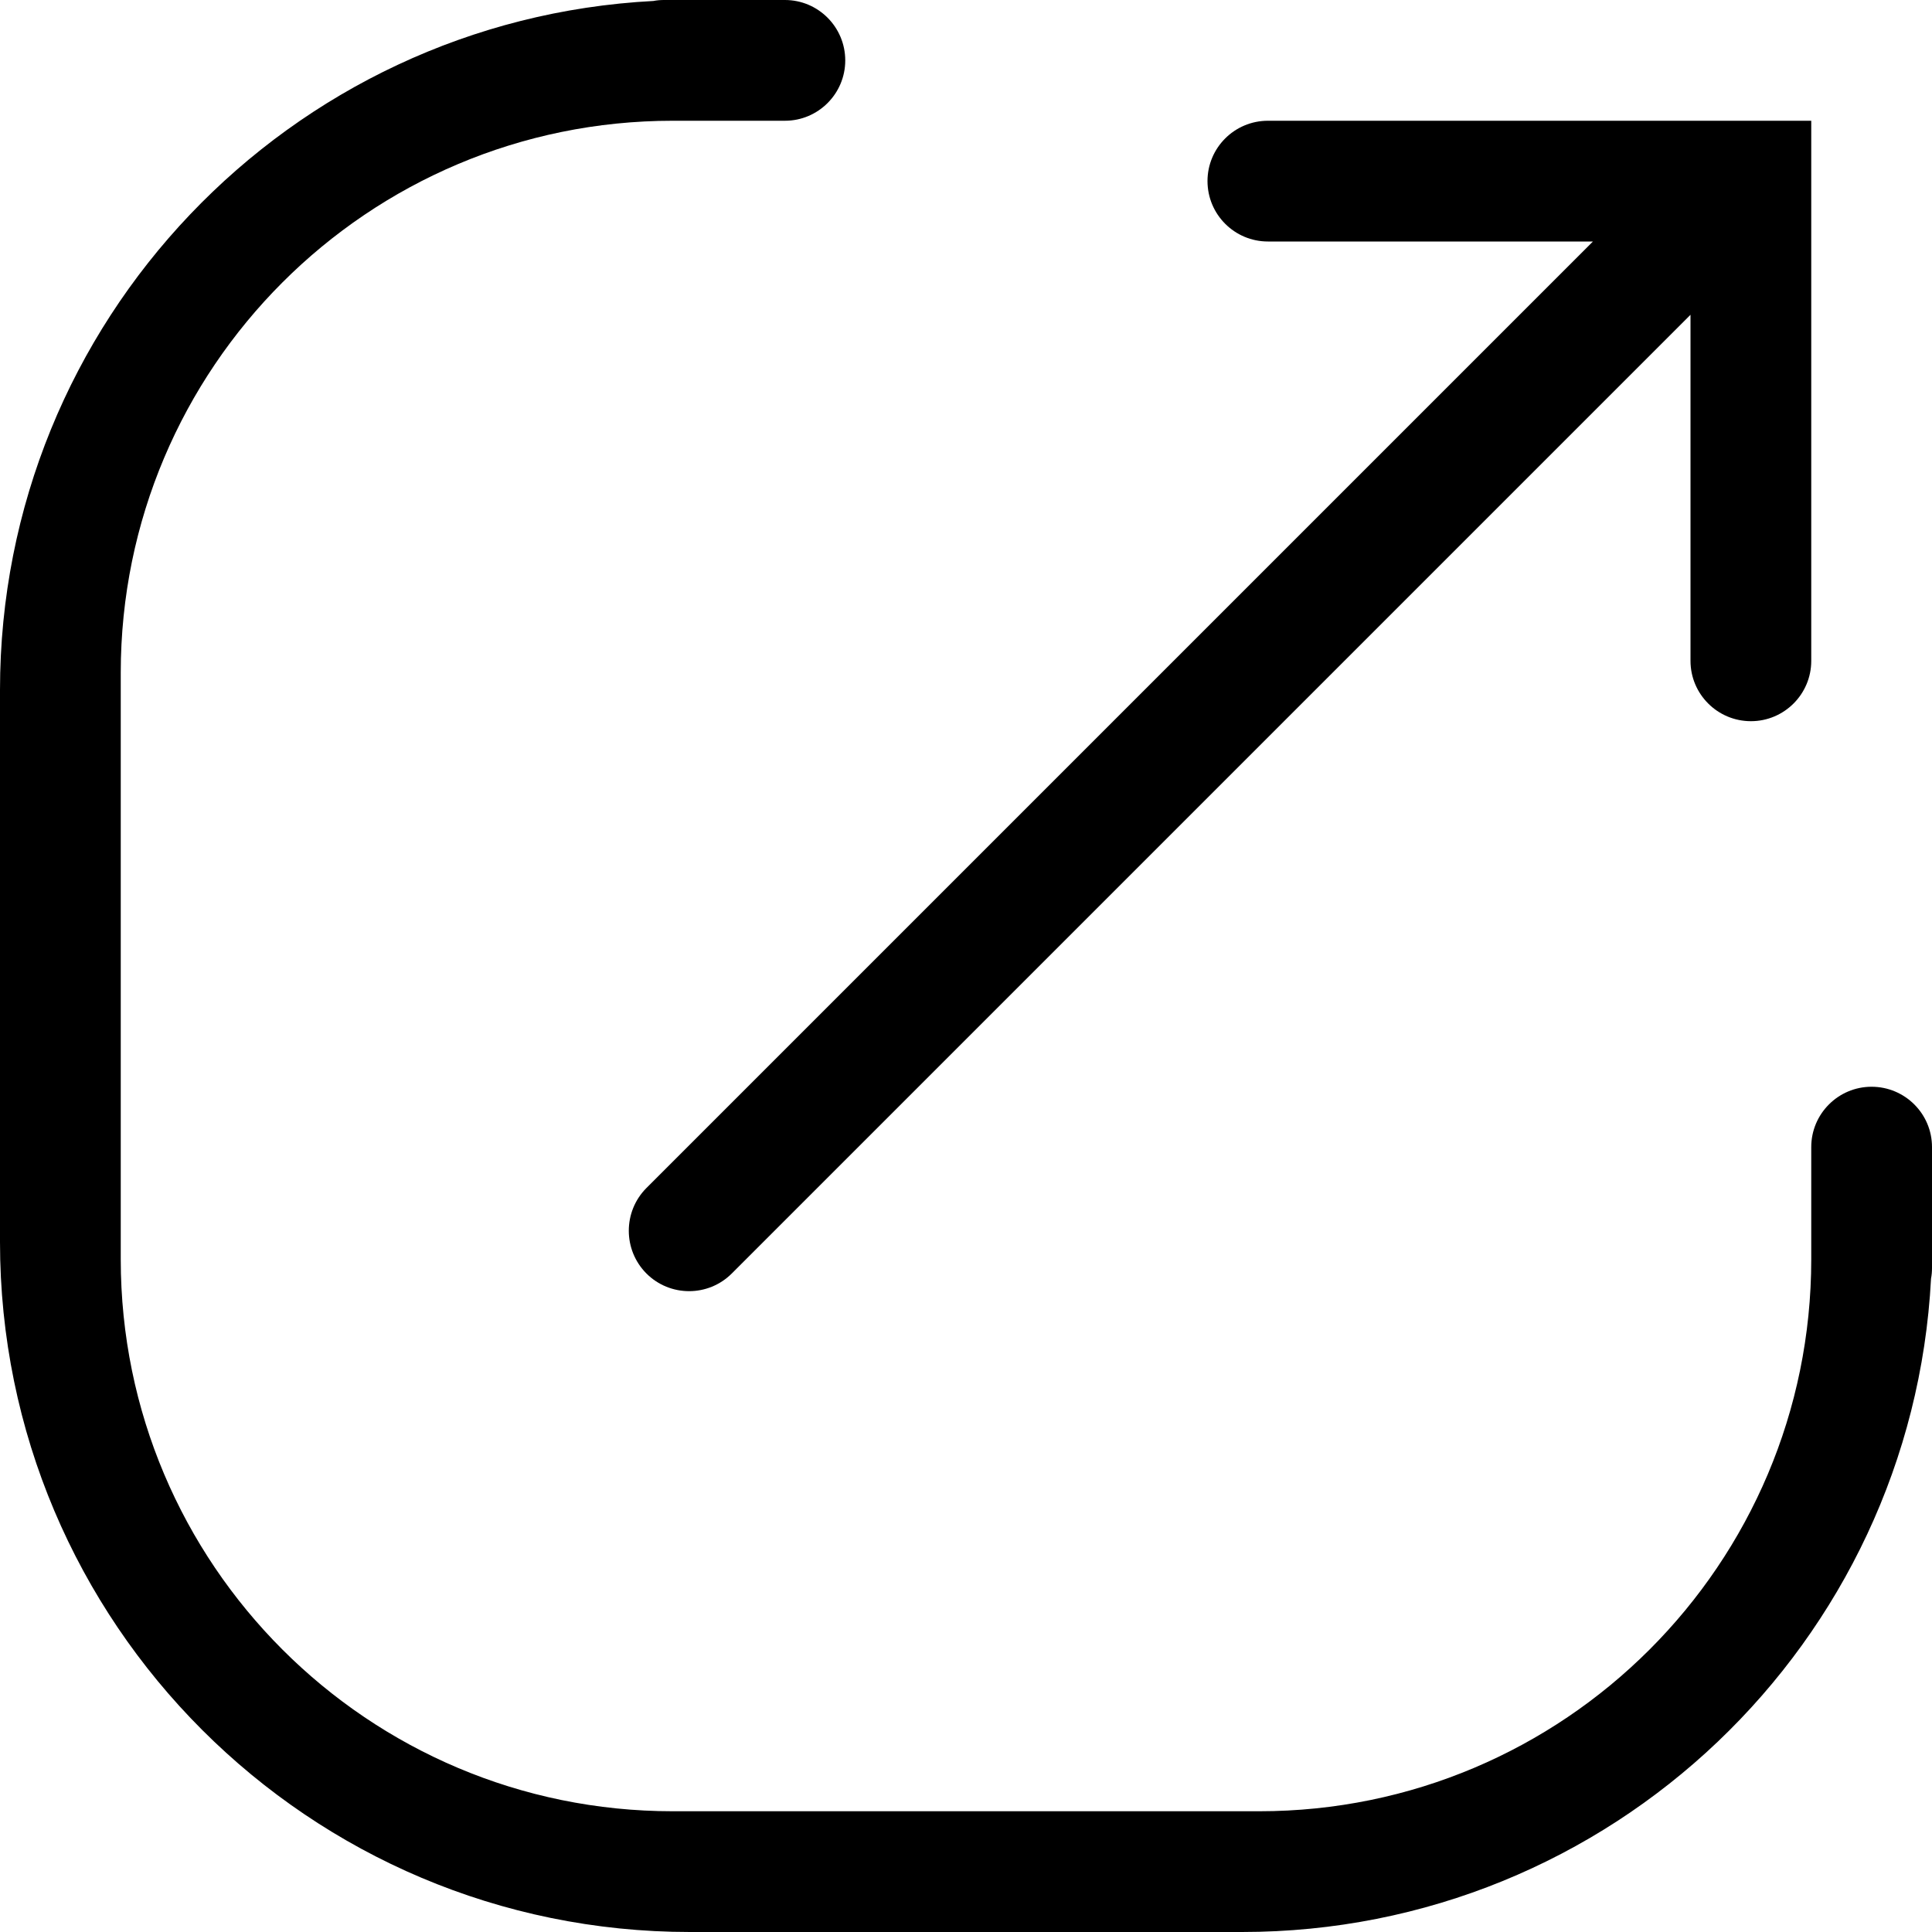
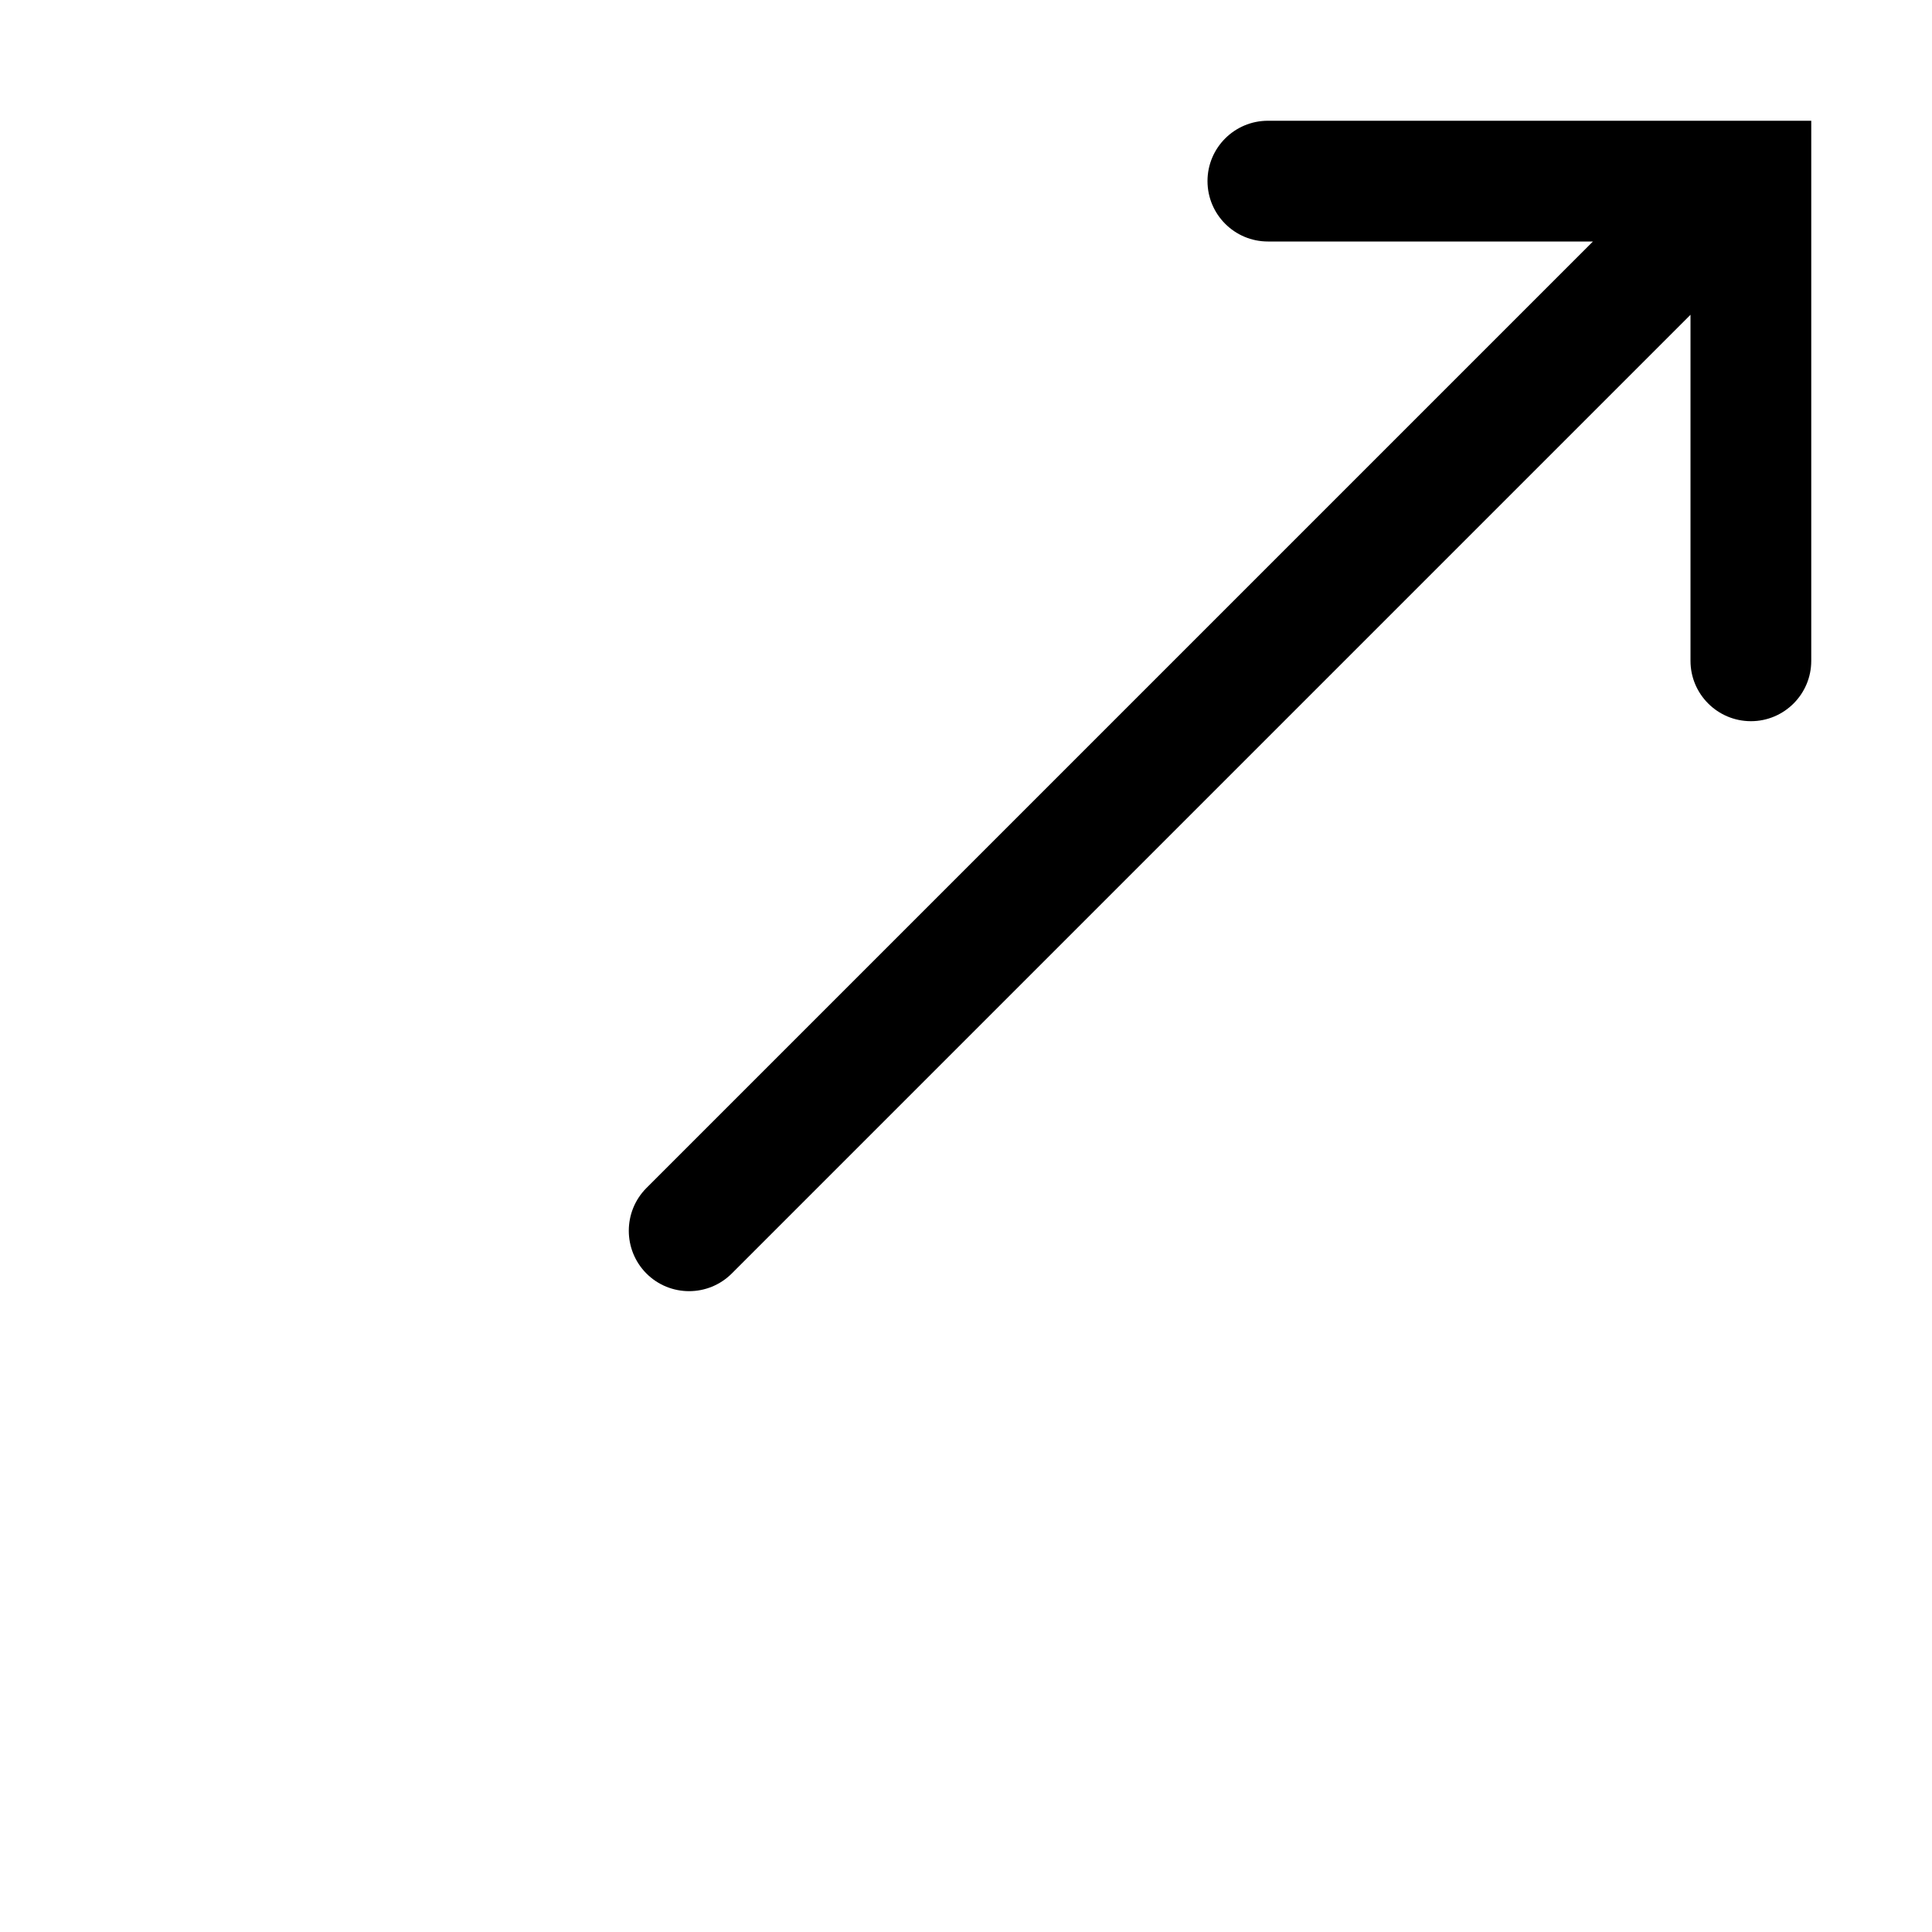
<svg xmlns="http://www.w3.org/2000/svg" width="14" height="14" viewBox="0 0 14 14" fill="none">
-   <path d="M4.812 0C4.786 0 4.76 0.002 4.735 0.007C2.097 0.145 0 2.328 0 5V9C0 11.761 2.239 14 5 14H9C11.672 14 13.855 11.903 13.993 9.265C13.998 9.24 14 9.214 14 9.188V8.312C14 8.071 13.804 7.875 13.562 7.875C13.321 7.875 13.125 8.071 13.125 8.312V9.125C13.125 11.334 11.334 13.125 9.125 13.125H4.875C2.666 13.125 0.875 11.334 0.875 9.125V4.875C0.875 2.666 2.666 0.875 4.875 0.875H5.688C5.929 0.875 6.125 0.679 6.125 0.438C6.125 0.196 5.929 0 5.688 0H4.812Z" fill="black" />
-   <path d="M9.188 0.875C8.946 0.875 8.75 1.071 8.75 1.312C8.75 1.554 8.946 1.75 9.188 1.75H11.543L4.684 8.609C4.514 8.78 4.514 9.057 4.684 9.228C4.855 9.399 5.132 9.399 5.303 9.228L12.25 2.281V4.789C12.25 5.03 12.446 5.226 12.688 5.226C12.929 5.226 13.125 5.03 13.125 4.789V0.875H9.188Z" fill="black" />
+   <path d="M9.188 0.875C8.946 0.875 8.75 1.071 8.75 1.312C8.75 1.554 8.946 1.75 9.188 1.75H11.543L4.684 8.609C4.514 8.78 4.514 9.057 4.684 9.228C4.855 9.399 5.132 9.399 5.303 9.228L12.25 2.281V4.789C12.25 5.03 12.446 5.226 12.688 5.226C12.929 5.226 13.125 5.03 13.125 4.789V0.875Z" fill="black" />
</svg>